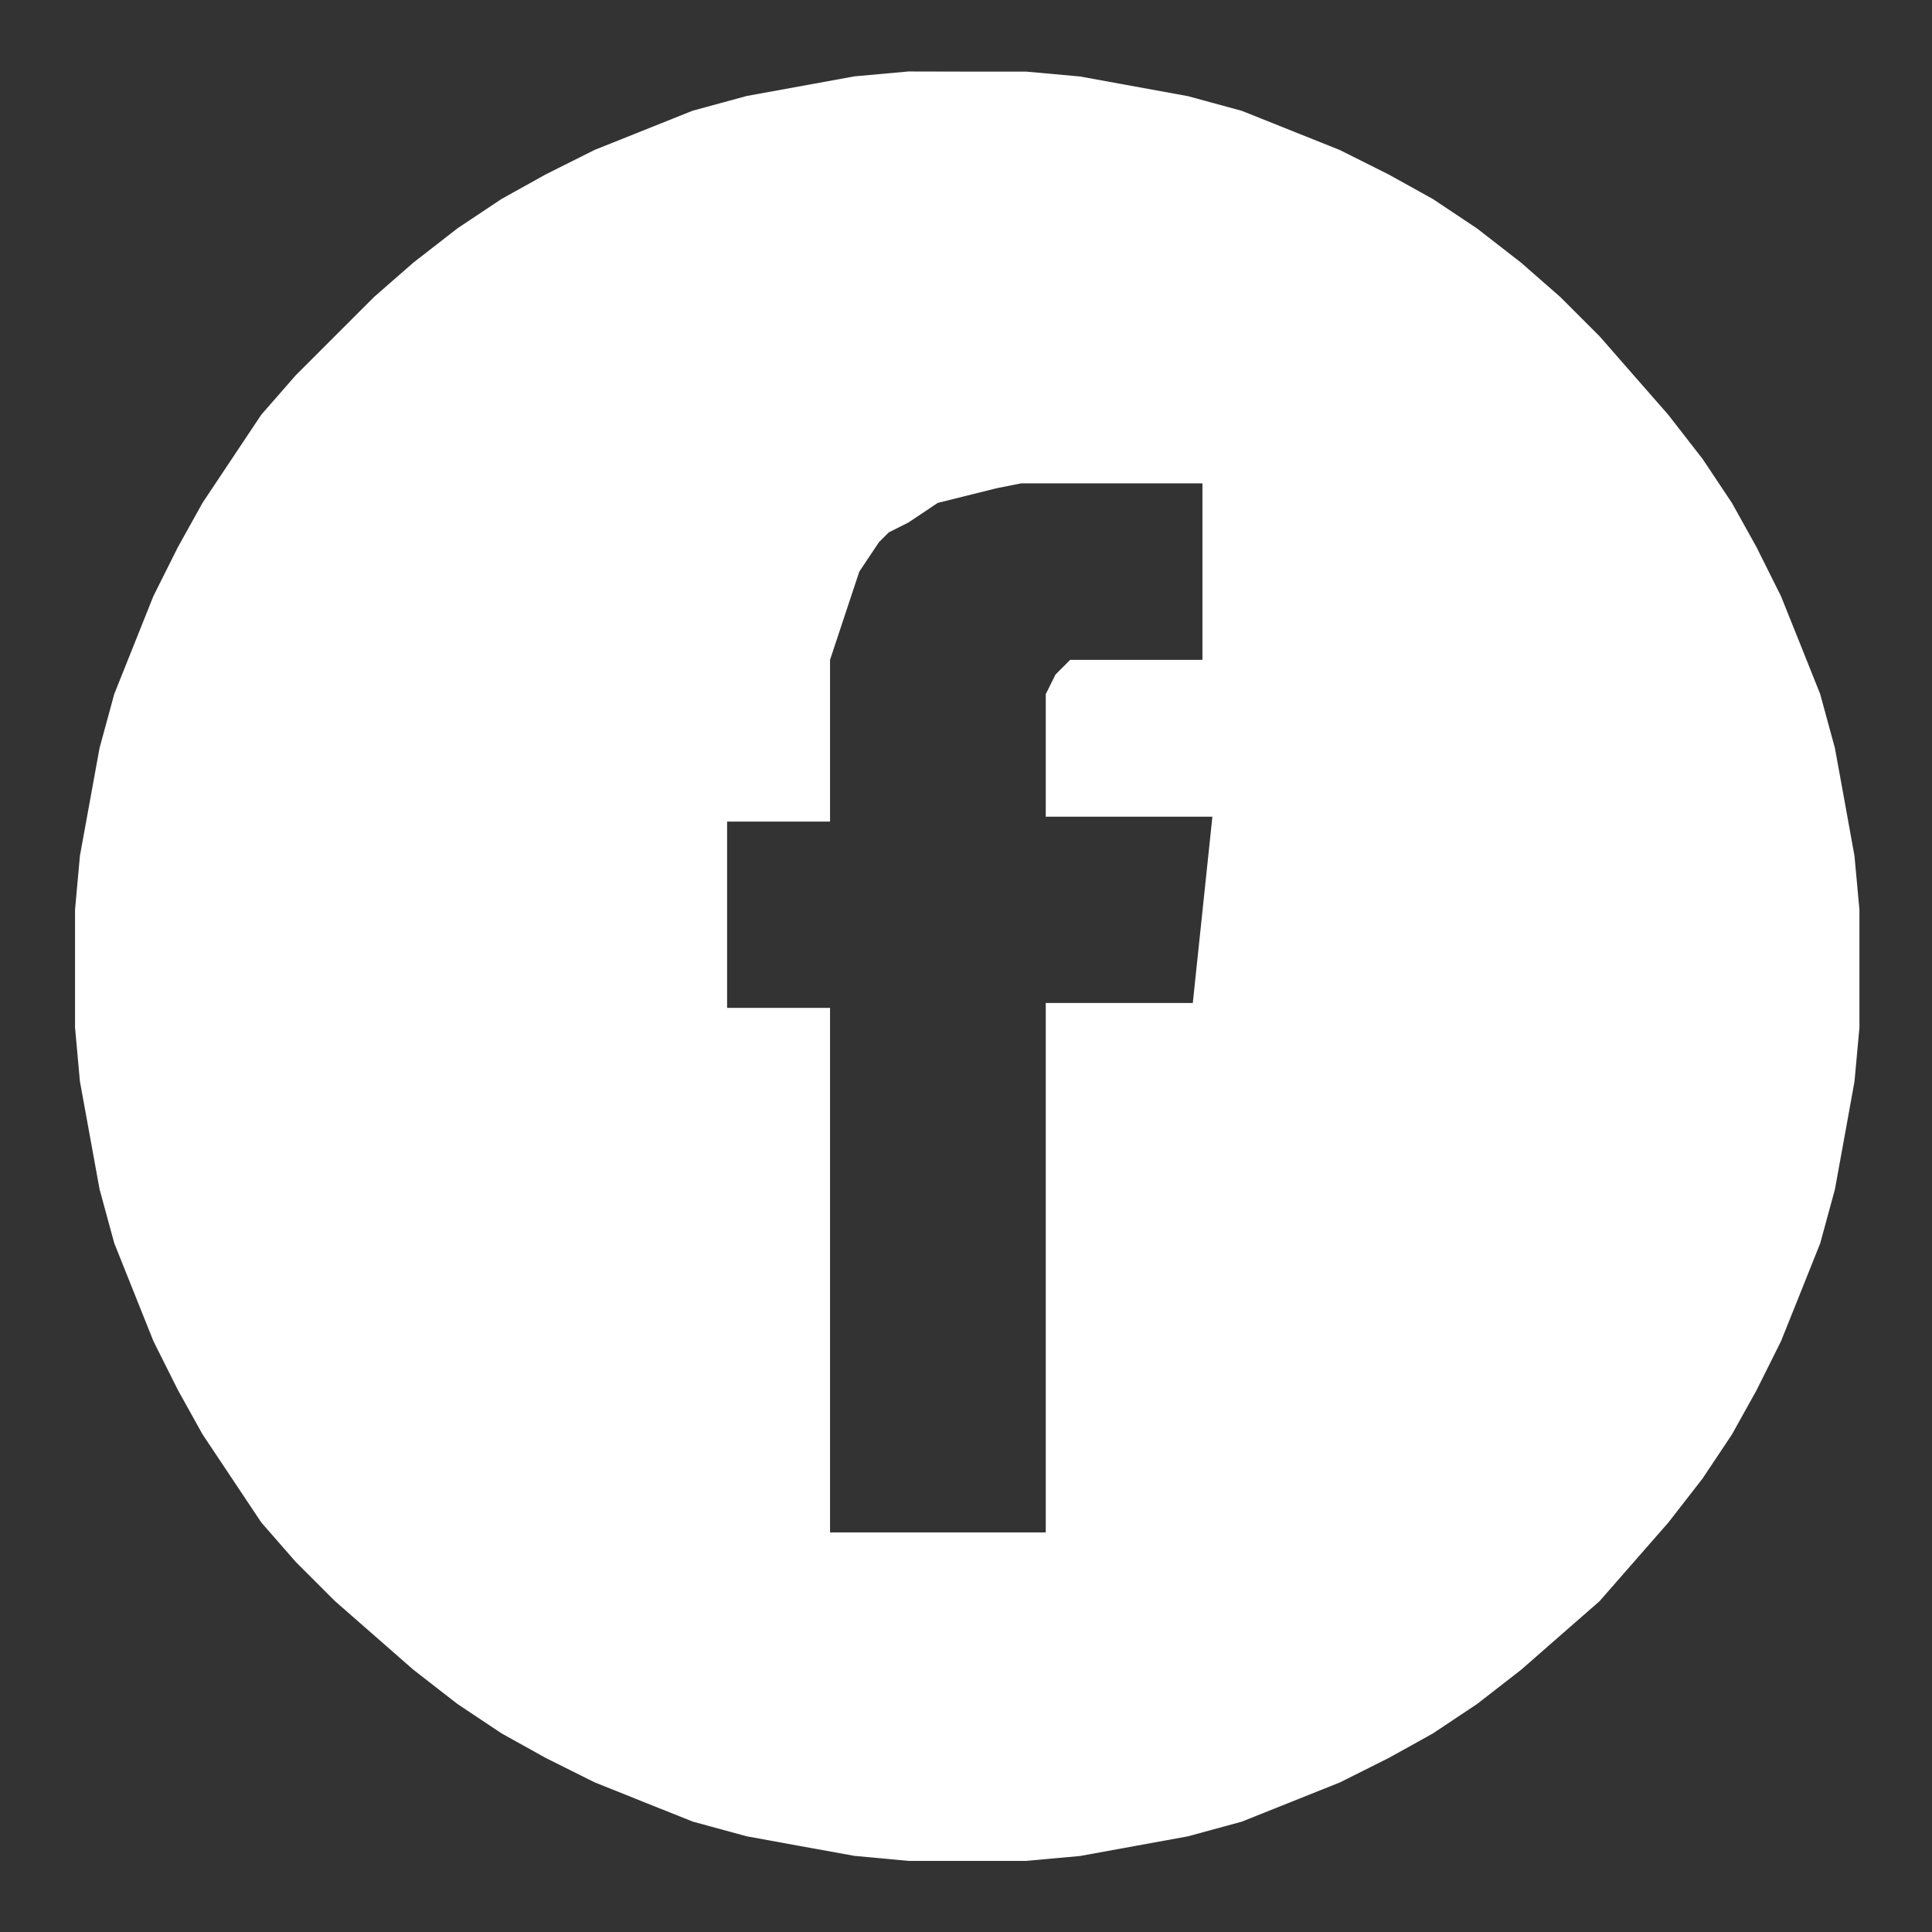
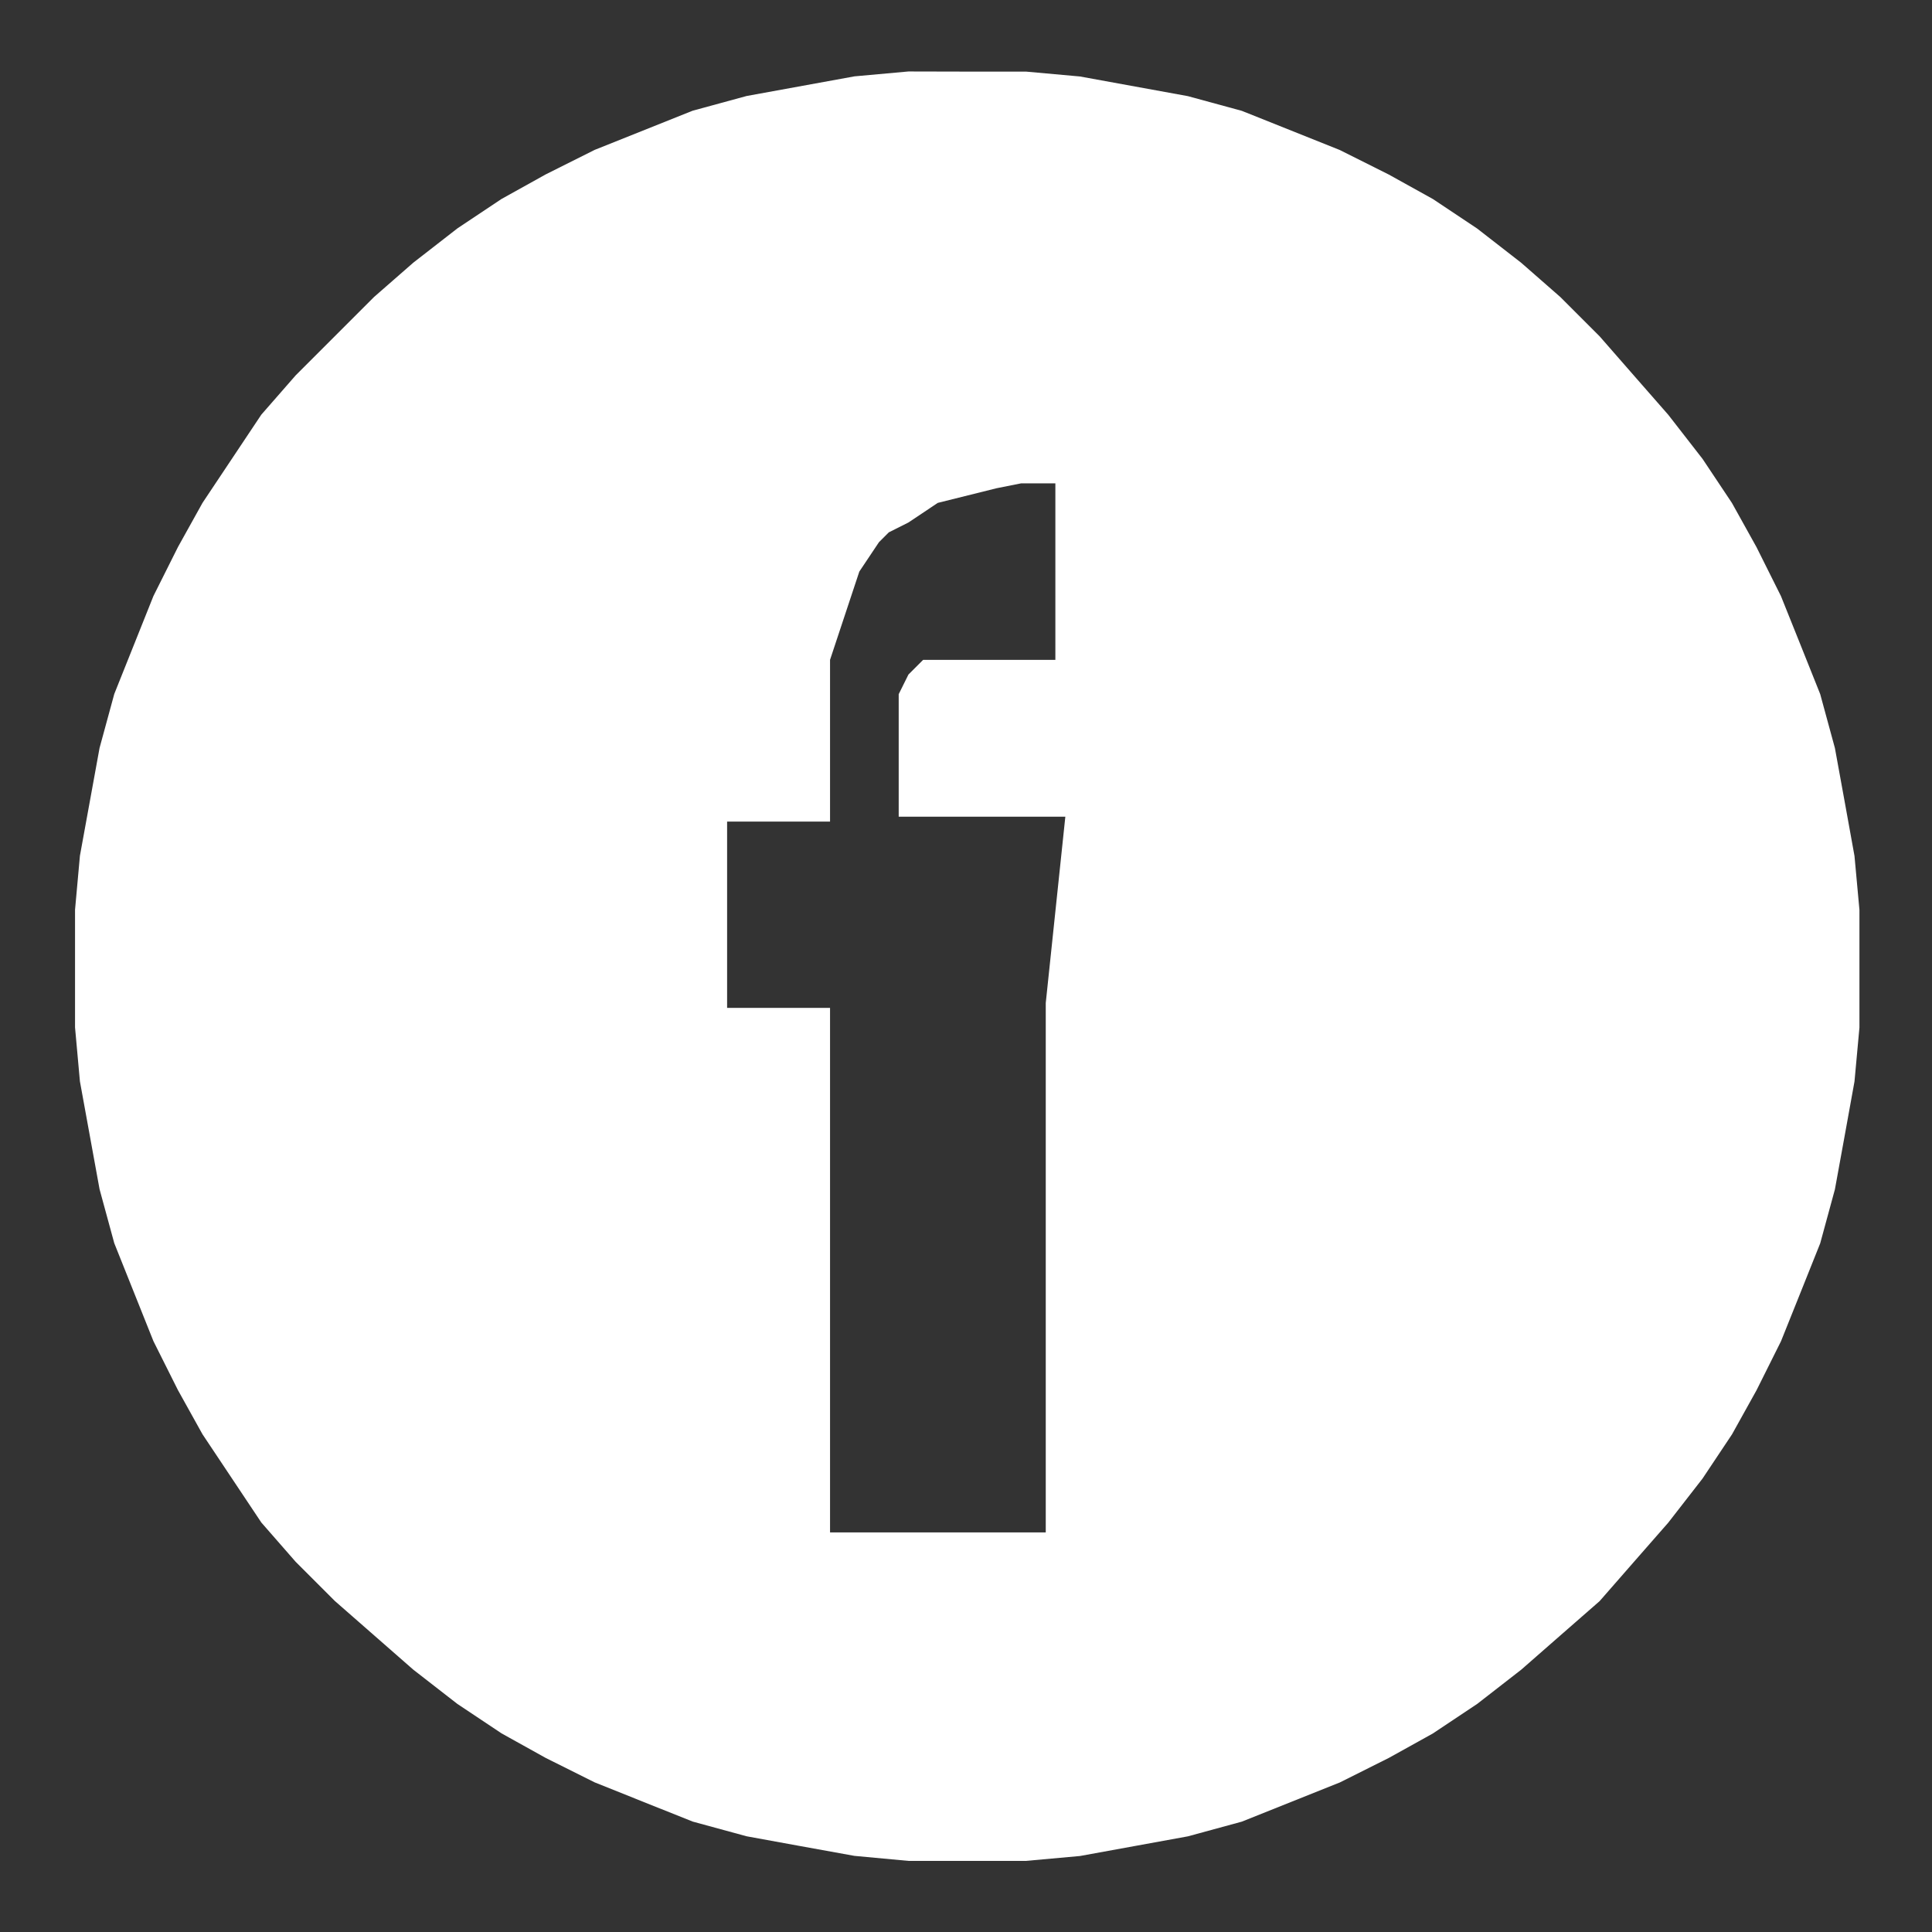
<svg xmlns="http://www.w3.org/2000/svg" xmlns:ns1="http://www.inkscape.org/namespaces/inkscape" xmlns:ns2="http://sodipodi.sourceforge.net/DTD/sodipodi-0.dtd" width="27mm" height="27mm" viewBox="0 0 27 27" version="1.1" id="svg950" ns1:version="1.1.2 (0a00cf5339, 2022-02-04)" ns2:docname="facebook.svg">
  <rect x="0" y="0" width="27" height="27" fill="#333333" stroke="none" />
  <ns2:namedview id="namedview952" pagecolor="#ffffff" bordercolor="#666666" borderopacity="1.0" ns1:pageshadow="2" ns1:pageopacity="0.0" ns1:pagecheckerboard="0" ns1:document-units="mm" showgrid="false" width="25mm" ns1:zoom="0.47482464" ns1:cx="82.135587" ns1:cy="226.39937" ns1:window-width="1920" ns1:window-height="1043" ns1:window-x="0" ns1:window-y="0" ns1:window-maximized="1" ns1:current-layer="layer1" />
  <defs id="defs947" />
  <g ns1:label="Warstwa 1" ns1:groupmode="layer" id="layer1">
    <g id="iCON_1_" transform="matrix(0.974,0,0,0.974,-78.008,0.727)">
-       <path id="icon_4_" fill-rule="evenodd" clip-rule="evenodd" d="m 95.093,6.189 h -0.352 l -0.352,0.07 -0.281,0.07 -0.281,0.07 -0.281,0.07 -0.211,0.141 -0.211,0.141 -0.281,0.141 -0.141,0.141 -0.141,0.211 -0.141,0.211 -0.07,0.211 -0.07,0.211 -0.07,0.211 -0.07,0.211 -0.07,0.211 -0.07,0.211 v 0.211 0.211 0.211 1.688 h -1.477 v 2.673 h 1.477 v 7.526 h 3.095 v -7.596 h 2.11 l 0.281,-2.673 h -2.391 v -1.547 -0.211 l 0.07,-0.141 0.07,-0.141 0.07,-0.07 0.07,-0.07 0.07,-0.07 h 0.07 0.07 0.07 1.688 V 6.189 Z M 93.968,0.281 h 0.844 l 0.774,0.07 0.774,0.141 0.774,0.141 0.774,0.211 0.703,0.281 0.703,0.281 0.703,0.352 0.634,0.352 0.633,0.422 0.633,0.492 0.562,0.492 0.563,0.563 0.492,0.563 0.493,0.563 0.492,0.633 0.422,0.633 0.352,0.633 0.351,0.703 0.282,0.703 0.281,0.703 0.211,0.774 0.141,0.774 0.14,0.774 0.071,0.774 v 0.844 0.844 l -0.071,0.774 -0.14,0.774 -0.141,0.774 -0.211,0.774 -0.281,0.703 -0.282,0.703 -0.351,0.703 -0.352,0.633 -0.422,0.633 -0.492,0.633 -0.493,0.563 -0.492,0.563 -0.563,0.492 -0.562,0.492 -0.633,0.492 -0.633,0.422 -0.634,0.352 -0.703,0.352 -0.703,0.281 -0.703,0.281 -0.774,0.211 -0.774,0.141 -0.774,0.141 -0.774,0.07 h -0.844 -0.844 L 92.35,25.882 91.576,25.742 90.803,25.601 90.029,25.39 89.326,25.109 88.622,24.827 87.919,24.476 87.286,24.124 86.653,23.702 86.02,23.21 85.457,22.717 84.895,22.225 84.332,21.662 l -0.492,-0.563 -0.422,-0.633 -0.422,-0.633 -0.352,-0.633 -0.352,-0.703 -0.281,-0.703 -0.281,-0.703 -0.211,-0.774 -0.141,-0.774 -0.141,-0.774 -0.07,-0.774 v -0.844 -0.844 l 0.07,-0.774 0.141,-0.774 0.141,-0.774 0.211,-0.774 0.281,-0.703 0.281,-0.703 0.352,-0.703 0.352,-0.633 0.422,-0.633 0.422,-0.633 0.492,-0.563 0.563,-0.563 0.563,-0.563 0.563,-0.492 0.633,-0.492 0.633,-0.422 0.633,-0.352 0.703,-0.352 0.703,-0.281 0.703,-0.281 0.774,-0.211 0.774,-0.141 0.774,-0.141 0.774,-0.07 z" fill="#ffffff" />
+       <path id="icon_4_" fill-rule="evenodd" clip-rule="evenodd" d="m 95.093,6.189 h -0.352 l -0.352,0.07 -0.281,0.07 -0.281,0.07 -0.281,0.07 -0.211,0.141 -0.211,0.141 -0.281,0.141 -0.141,0.141 -0.141,0.211 -0.141,0.211 -0.07,0.211 -0.07,0.211 -0.07,0.211 -0.07,0.211 -0.07,0.211 -0.07,0.211 v 0.211 0.211 0.211 1.688 h -1.477 v 2.673 h 1.477 v 7.526 h 3.095 v -7.596 l 0.281,-2.673 h -2.391 v -1.547 -0.211 l 0.07,-0.141 0.07,-0.141 0.07,-0.07 0.07,-0.07 0.07,-0.07 h 0.07 0.07 0.07 1.688 V 6.189 Z M 93.968,0.281 h 0.844 l 0.774,0.07 0.774,0.141 0.774,0.141 0.774,0.211 0.703,0.281 0.703,0.281 0.703,0.352 0.634,0.352 0.633,0.422 0.633,0.492 0.562,0.492 0.563,0.563 0.492,0.563 0.493,0.563 0.492,0.633 0.422,0.633 0.352,0.633 0.351,0.703 0.282,0.703 0.281,0.703 0.211,0.774 0.141,0.774 0.14,0.774 0.071,0.774 v 0.844 0.844 l -0.071,0.774 -0.14,0.774 -0.141,0.774 -0.211,0.774 -0.281,0.703 -0.282,0.703 -0.351,0.703 -0.352,0.633 -0.422,0.633 -0.492,0.633 -0.493,0.563 -0.492,0.563 -0.563,0.492 -0.562,0.492 -0.633,0.492 -0.633,0.422 -0.634,0.352 -0.703,0.352 -0.703,0.281 -0.703,0.281 -0.774,0.211 -0.774,0.141 -0.774,0.141 -0.774,0.07 h -0.844 -0.844 L 92.35,25.882 91.576,25.742 90.803,25.601 90.029,25.39 89.326,25.109 88.622,24.827 87.919,24.476 87.286,24.124 86.653,23.702 86.02,23.21 85.457,22.717 84.895,22.225 84.332,21.662 l -0.492,-0.563 -0.422,-0.633 -0.422,-0.633 -0.352,-0.633 -0.352,-0.703 -0.281,-0.703 -0.281,-0.703 -0.211,-0.774 -0.141,-0.774 -0.141,-0.774 -0.07,-0.774 v -0.844 -0.844 l 0.07,-0.774 0.141,-0.774 0.141,-0.774 0.211,-0.774 0.281,-0.703 0.281,-0.703 0.352,-0.703 0.352,-0.633 0.422,-0.633 0.422,-0.633 0.492,-0.563 0.563,-0.563 0.563,-0.563 0.563,-0.492 0.633,-0.492 0.633,-0.422 0.633,-0.352 0.703,-0.352 0.703,-0.281 0.703,-0.281 0.774,-0.211 0.774,-0.141 0.774,-0.141 0.774,-0.07 z" fill="#ffffff" />
    </g>
  </g>
</svg>